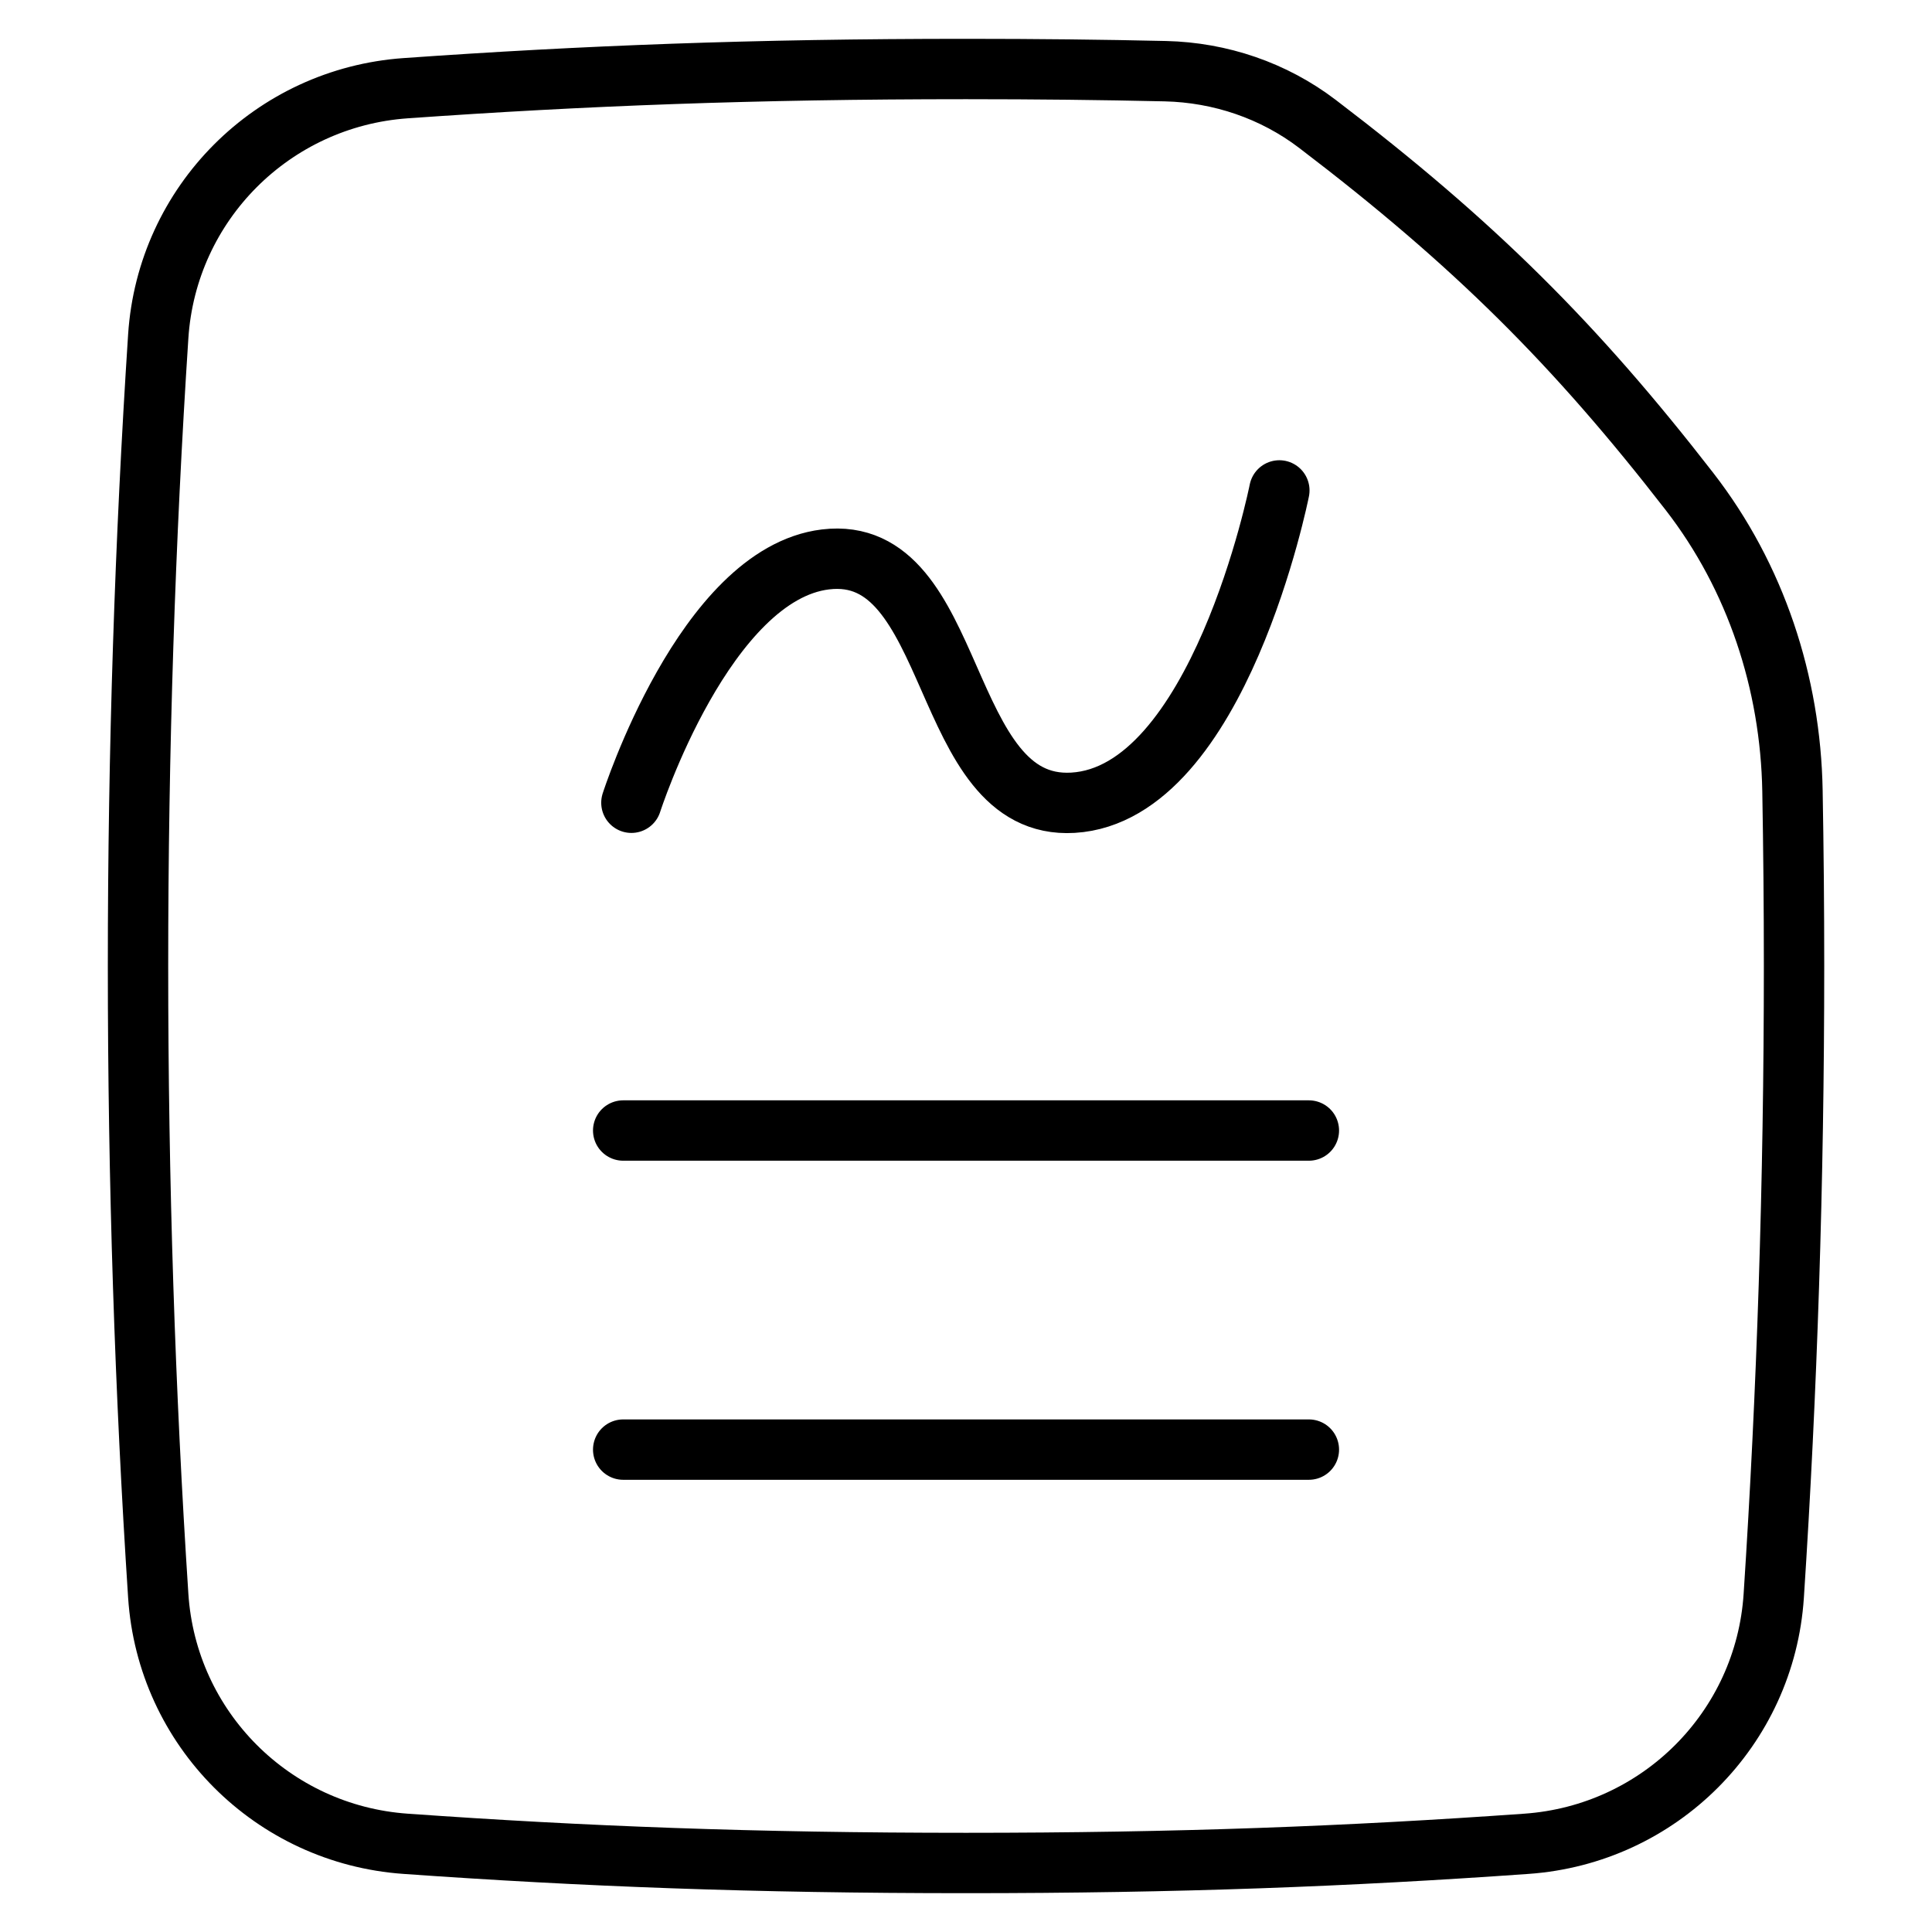
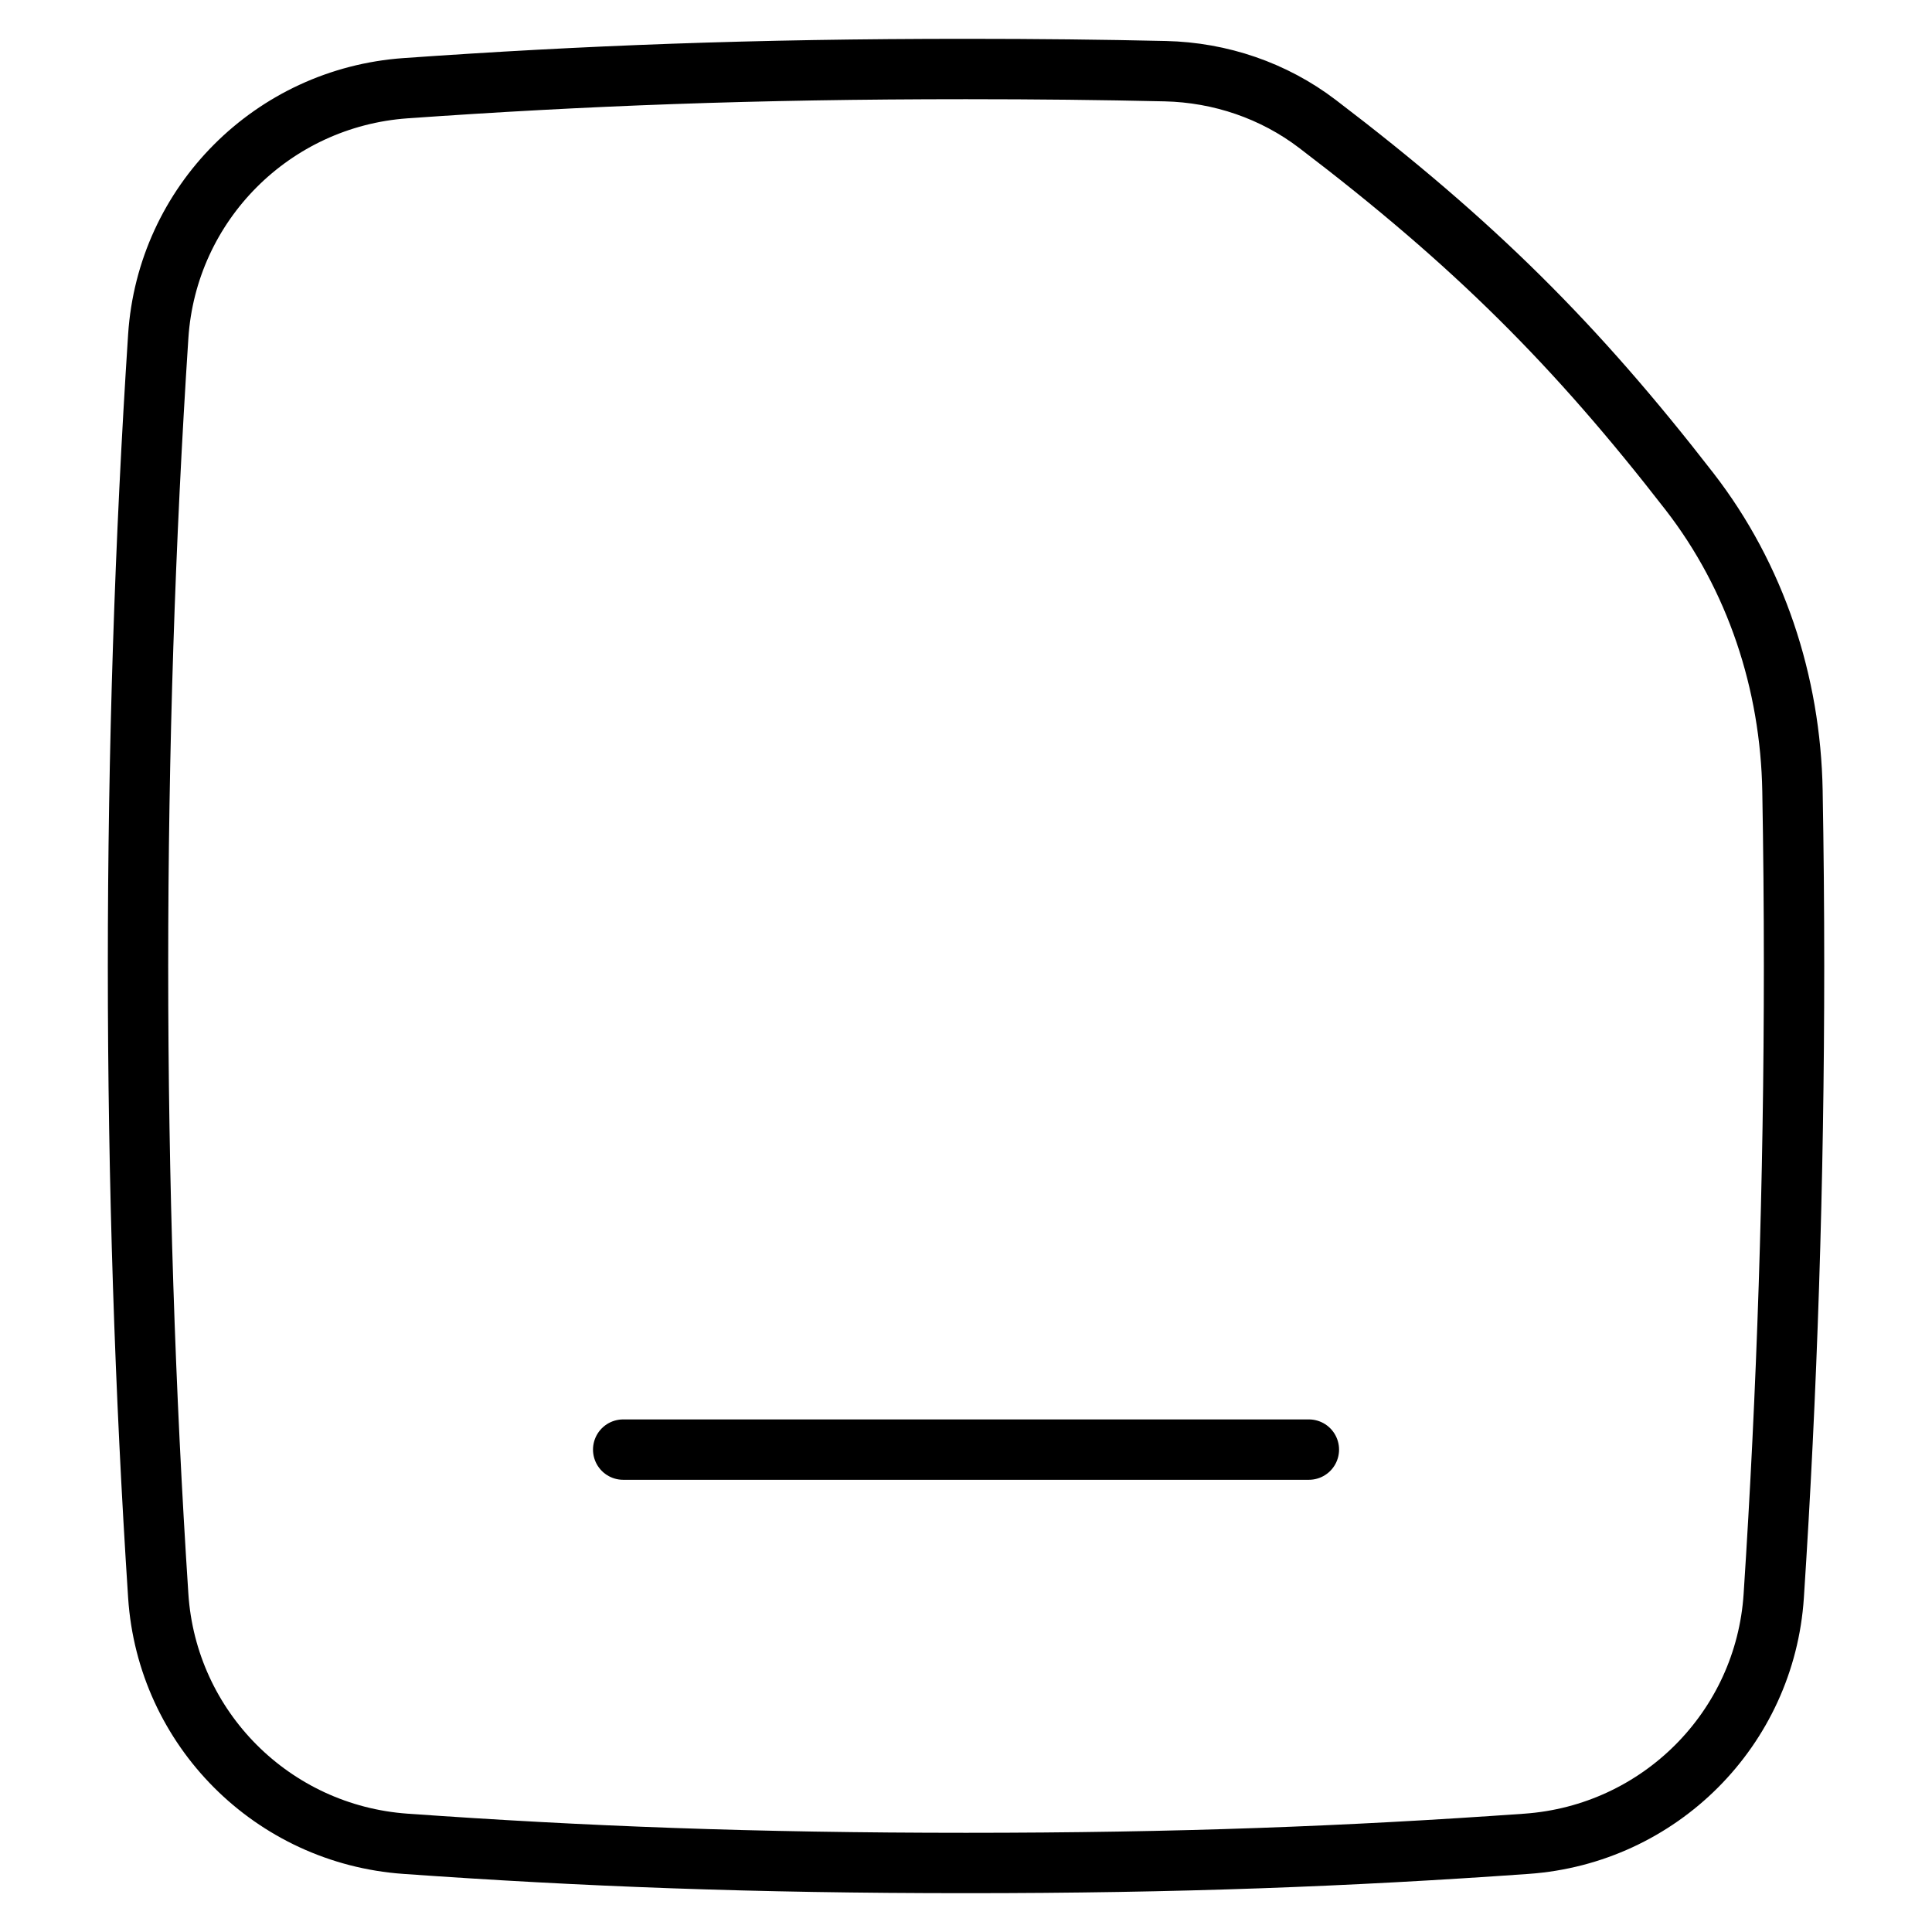
<svg xmlns="http://www.w3.org/2000/svg" width="32" height="32" viewBox="0 0 32 32" fill="none">
  <path d="M29.379 26.43C29.599 23.068 29.715 19.578 29.715 16C29.715 15.027 29.706 14.059 29.689 13.1C29.657 11.308 29.082 9.559 27.985 8.143C26.099 5.71 24.421 4.033 21.822 2.053C21.097 1.5 20.213 1.2 19.302 1.179C18.259 1.155 17.168 1.143 16 1.143C12.479 1.143 9.666 1.253 6.717 1.461C4.515 1.617 2.765 3.368 2.621 5.571C2.401 8.933 2.286 12.422 2.286 16C2.286 19.578 2.401 23.068 2.621 26.43C2.765 28.633 4.515 30.384 6.717 30.539C9.666 30.748 12.479 30.857 16 30.857C19.521 30.857 22.334 30.748 25.283 30.539C27.485 30.384 29.236 28.633 29.379 26.43Z" stroke="black" stroke-linecap="round" stroke-linejoin="round" />
-   <path d="M10.458 13.296C10.458 13.296 11.673 9.509 13.671 9.266C15.9 8.995 15.53 13.429 17.772 13.296C20.189 13.152 21.19 8.123 21.19 8.123" stroke="black" stroke-linecap="round" stroke-linejoin="round" />
-   <path d="M10.322 18.725H21.679" stroke="black" stroke-linecap="round" stroke-linejoin="round" />
  <path d="M10.322 24.01H21.679" stroke="black" stroke-linecap="round" stroke-linejoin="round" />
</svg>